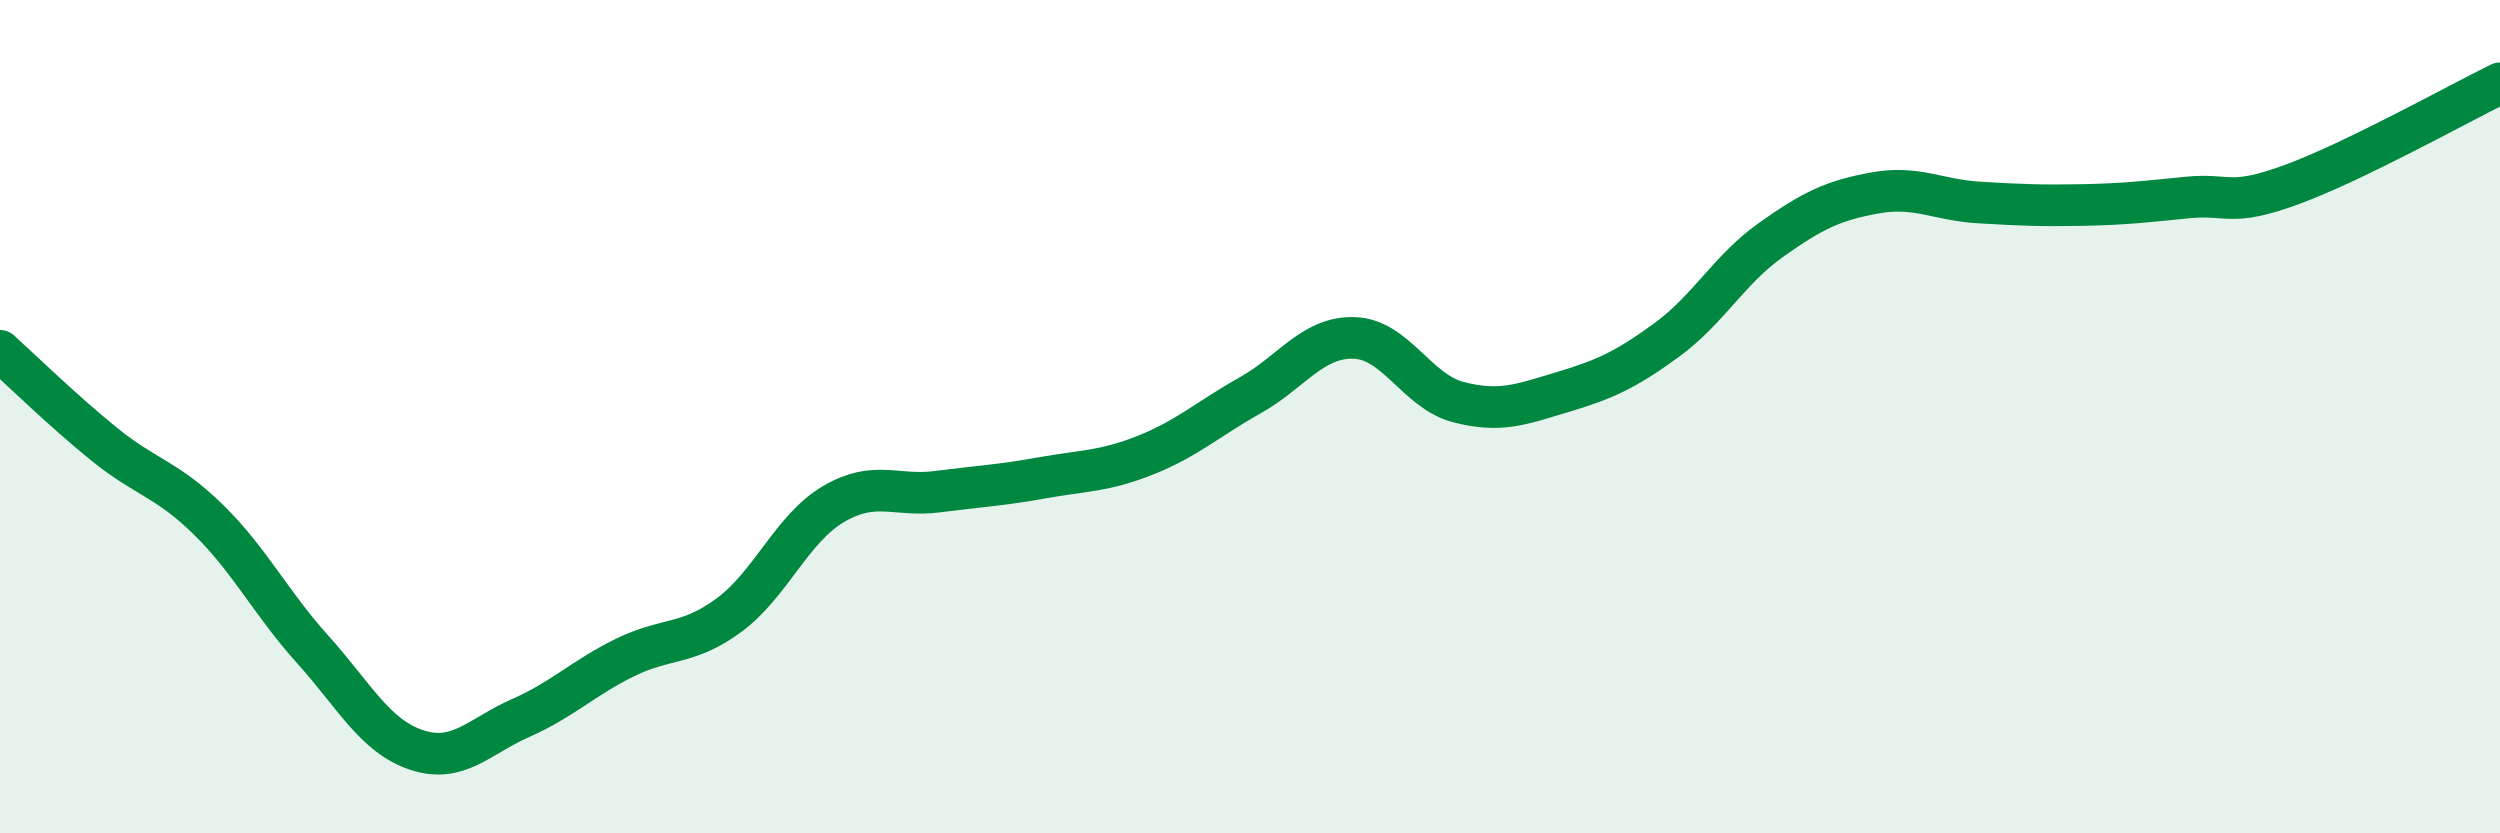
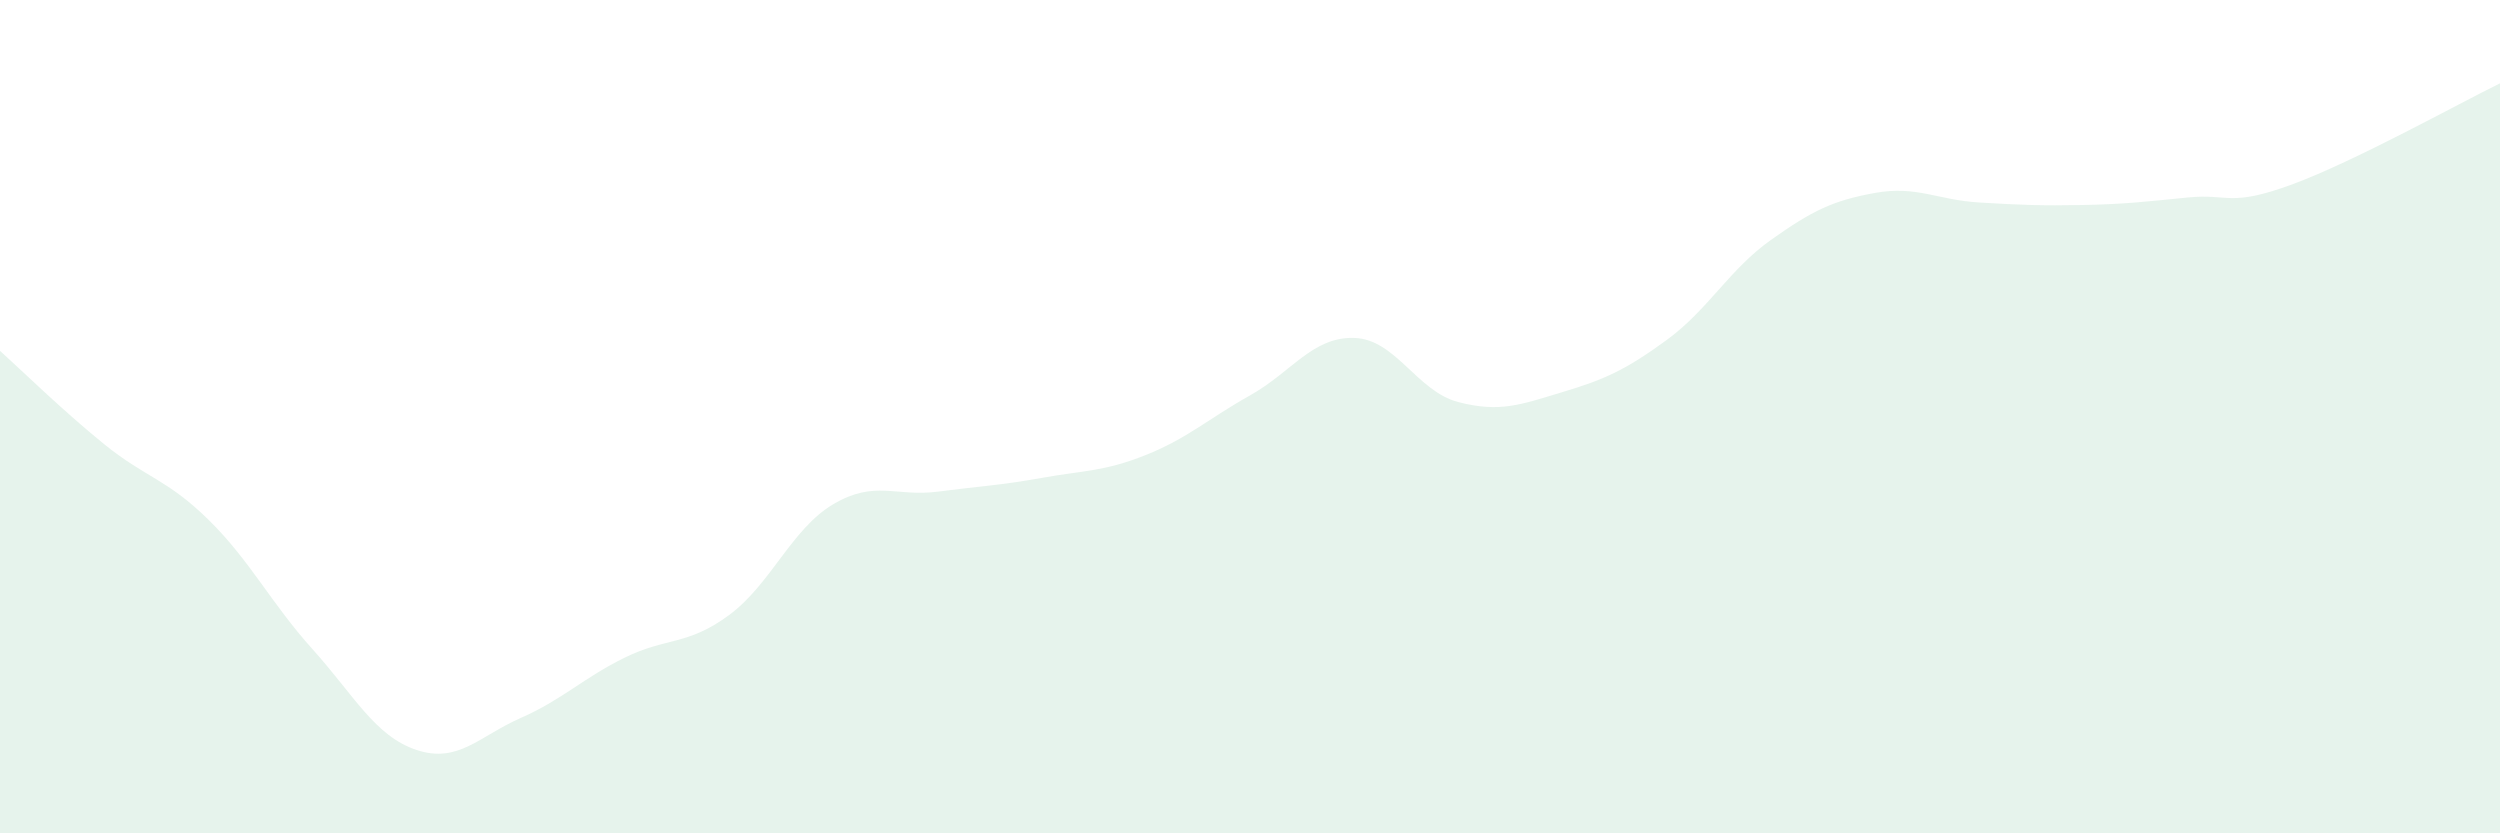
<svg xmlns="http://www.w3.org/2000/svg" width="60" height="20" viewBox="0 0 60 20">
  <path d="M 0,8.42 C 0.5,8.87 1.5,9.85 2.5,10.66 C 3.5,11.47 4,11.49 5,12.47 C 6,13.45 6.5,14.47 7.5,15.58 C 8.5,16.69 9,17.67 10,18 C 11,18.33 11.5,17.67 12.5,17.23 C 13.5,16.79 14,16.27 15,15.78 C 16,15.29 16.5,15.5 17.5,14.76 C 18.5,14.02 19,12.69 20,12.1 C 21,11.51 21.5,11.93 22.5,11.8 C 23.5,11.67 24,11.65 25,11.47 C 26,11.29 26.5,11.32 27.5,10.92 C 28.5,10.52 29,10.05 30,9.49 C 31,8.93 31.5,8.08 32.5,8.11 C 33.5,8.14 34,9.39 35,9.65 C 36,9.91 36.5,9.71 37.5,9.41 C 38.5,9.11 39,8.89 40,8.16 C 41,7.43 41.5,6.47 42.5,5.76 C 43.5,5.05 44,4.81 45,4.63 C 46,4.45 46.5,4.8 47.5,4.86 C 48.5,4.92 49,4.94 50,4.92 C 51,4.9 51.5,4.84 52.5,4.74 C 53.5,4.64 53.5,4.98 55,4.43 C 56.5,3.88 59,2.49 60,2L60 20L0 20Z" fill="#008740" opacity="0.1" stroke-linecap="round" stroke-linejoin="round" />
-   <path d="M 0,8.42 C 0.5,8.87 1.5,9.85 2.5,10.66 C 3.5,11.47 4,11.49 5,12.47 C 6,13.45 6.5,14.47 7.5,15.58 C 8.5,16.69 9,17.67 10,18 C 11,18.33 11.5,17.67 12.5,17.23 C 13.5,16.79 14,16.27 15,15.78 C 16,15.29 16.5,15.5 17.5,14.76 C 18.5,14.02 19,12.69 20,12.1 C 21,11.51 21.5,11.93 22.5,11.8 C 23.5,11.67 24,11.65 25,11.47 C 26,11.29 26.5,11.32 27.5,10.92 C 28.5,10.52 29,10.05 30,9.49 C 31,8.93 31.5,8.08 32.5,8.11 C 33.5,8.14 34,9.39 35,9.65 C 36,9.91 36.5,9.71 37.5,9.41 C 38.5,9.11 39,8.89 40,8.16 C 41,7.43 41.5,6.47 42.5,5.76 C 43.5,5.05 44,4.81 45,4.63 C 46,4.45 46.5,4.8 47.5,4.86 C 48.5,4.92 49,4.94 50,4.92 C 51,4.9 51.5,4.84 52.5,4.74 C 53.5,4.64 53.5,4.98 55,4.43 C 56.5,3.88 59,2.49 60,2" stroke="#008740" stroke-width="1" fill="none" stroke-linecap="round" stroke-linejoin="round" />
</svg>